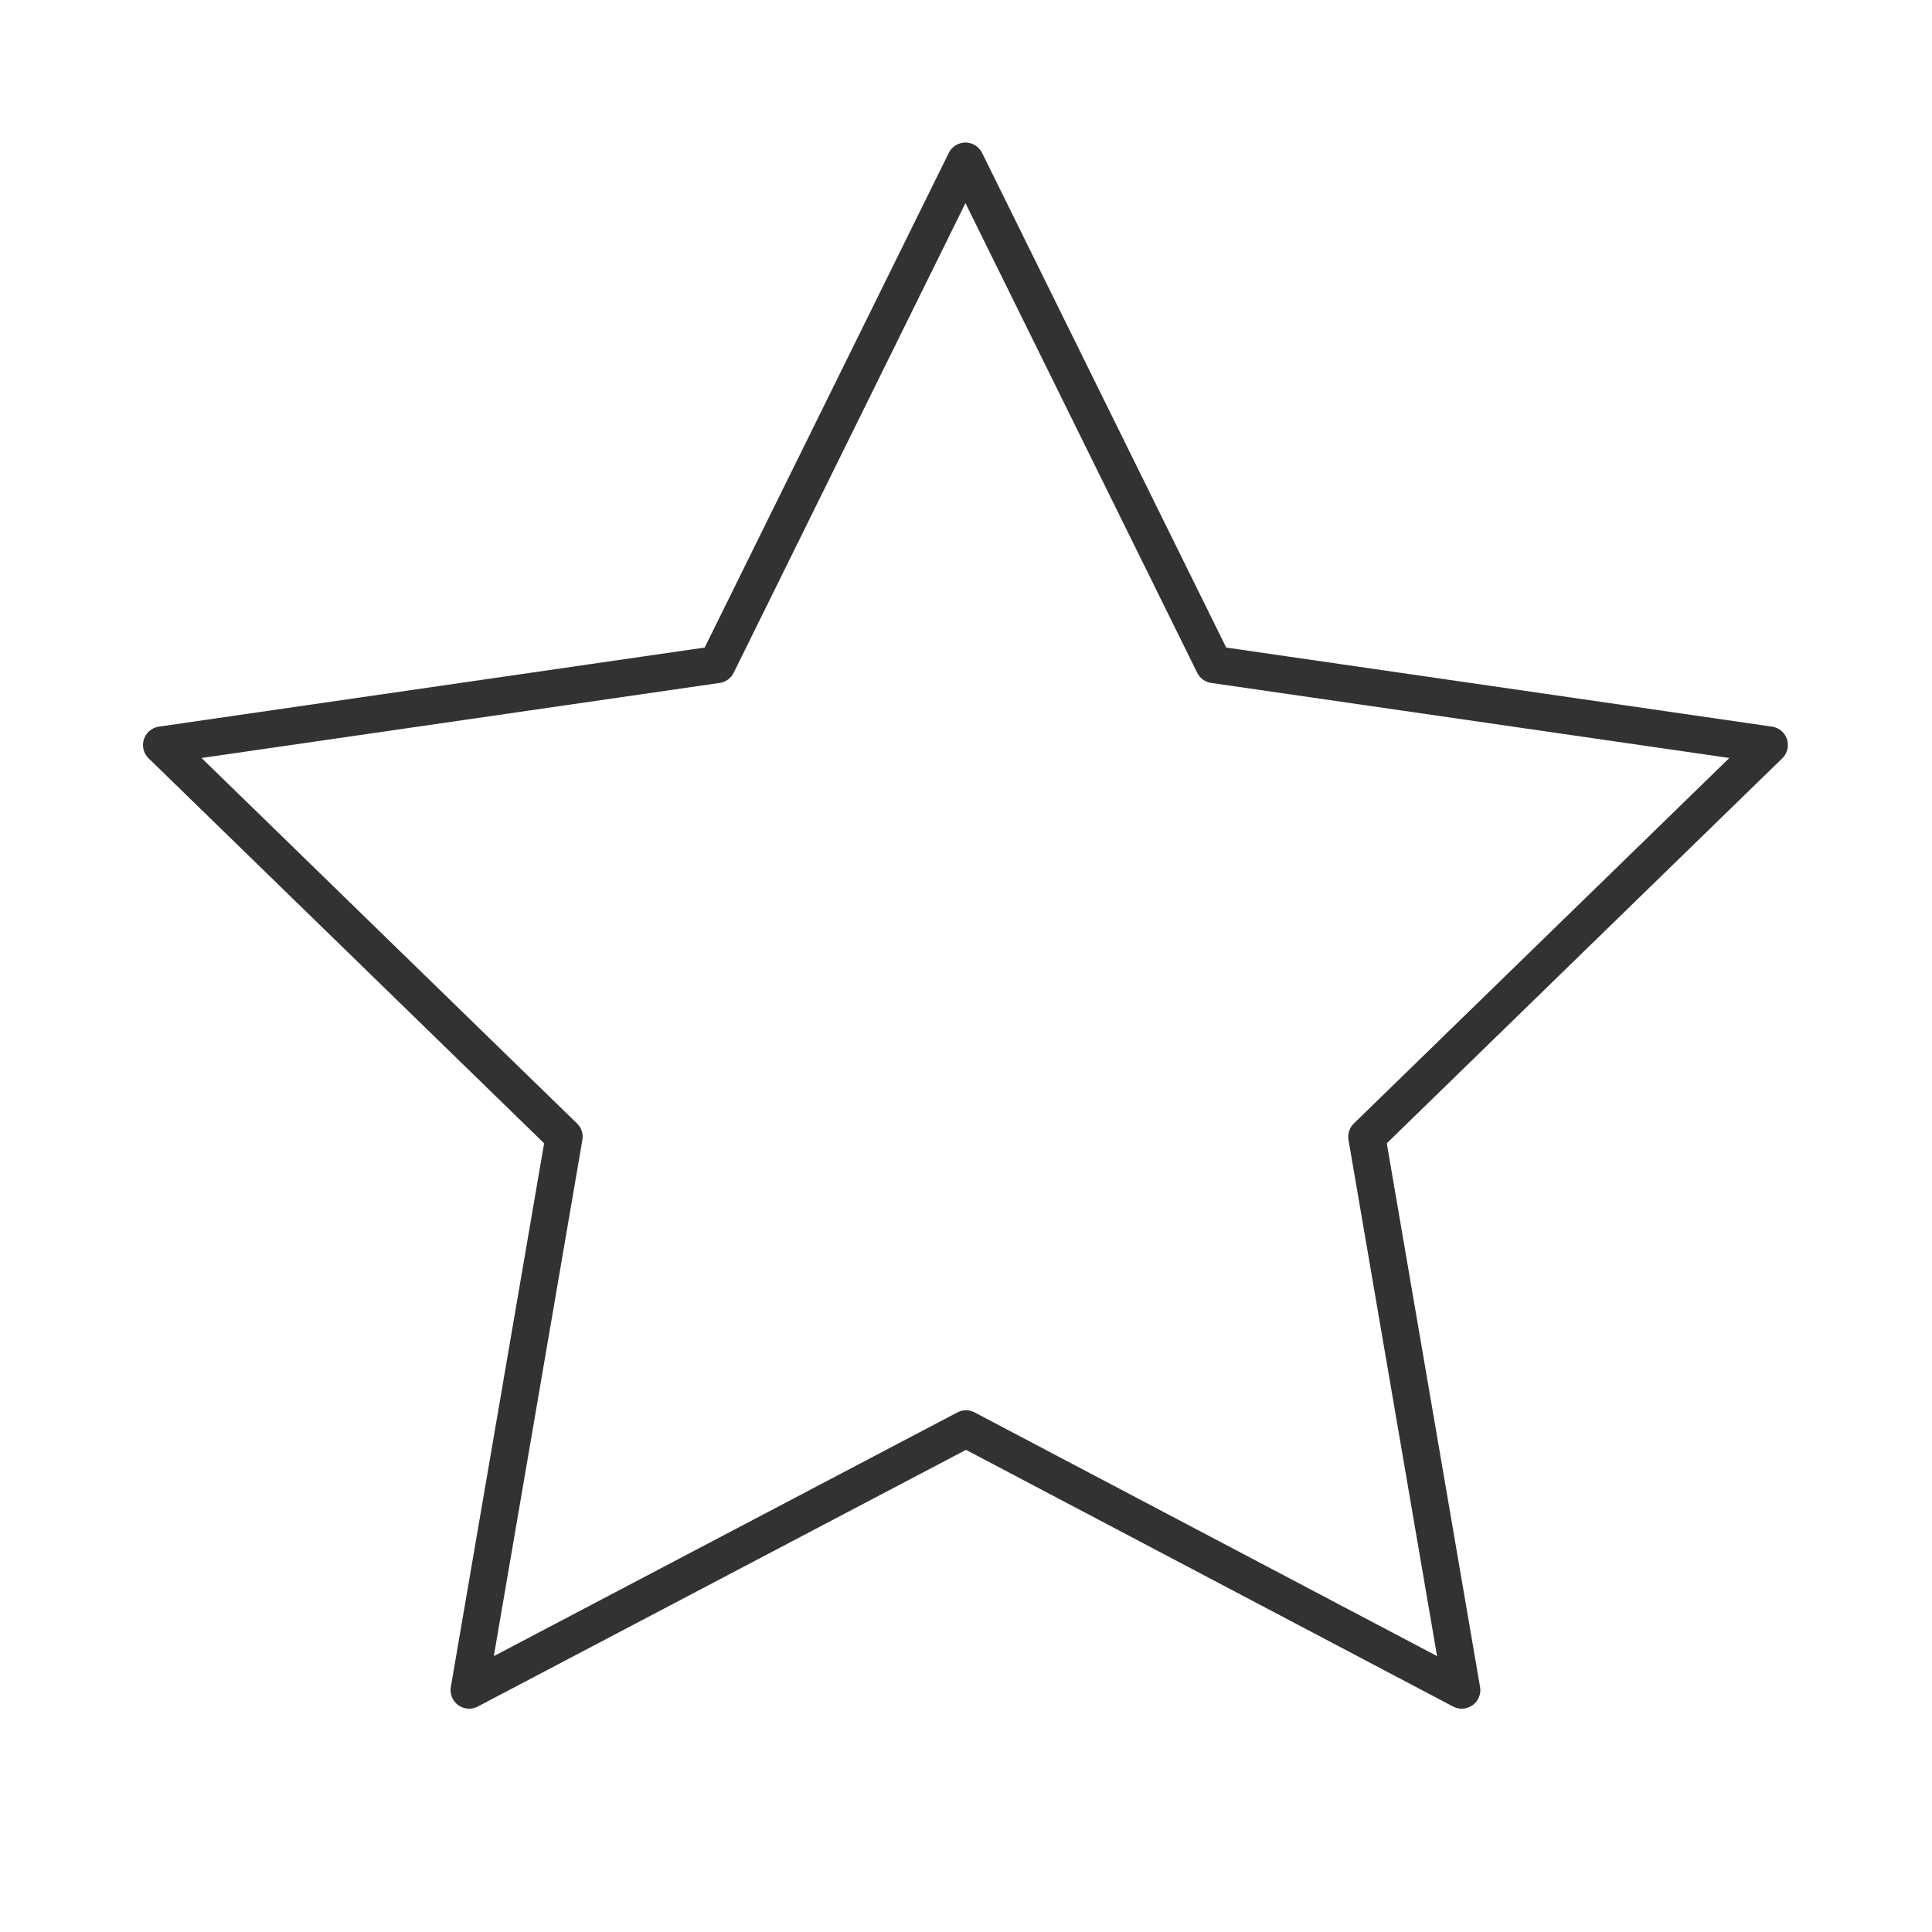
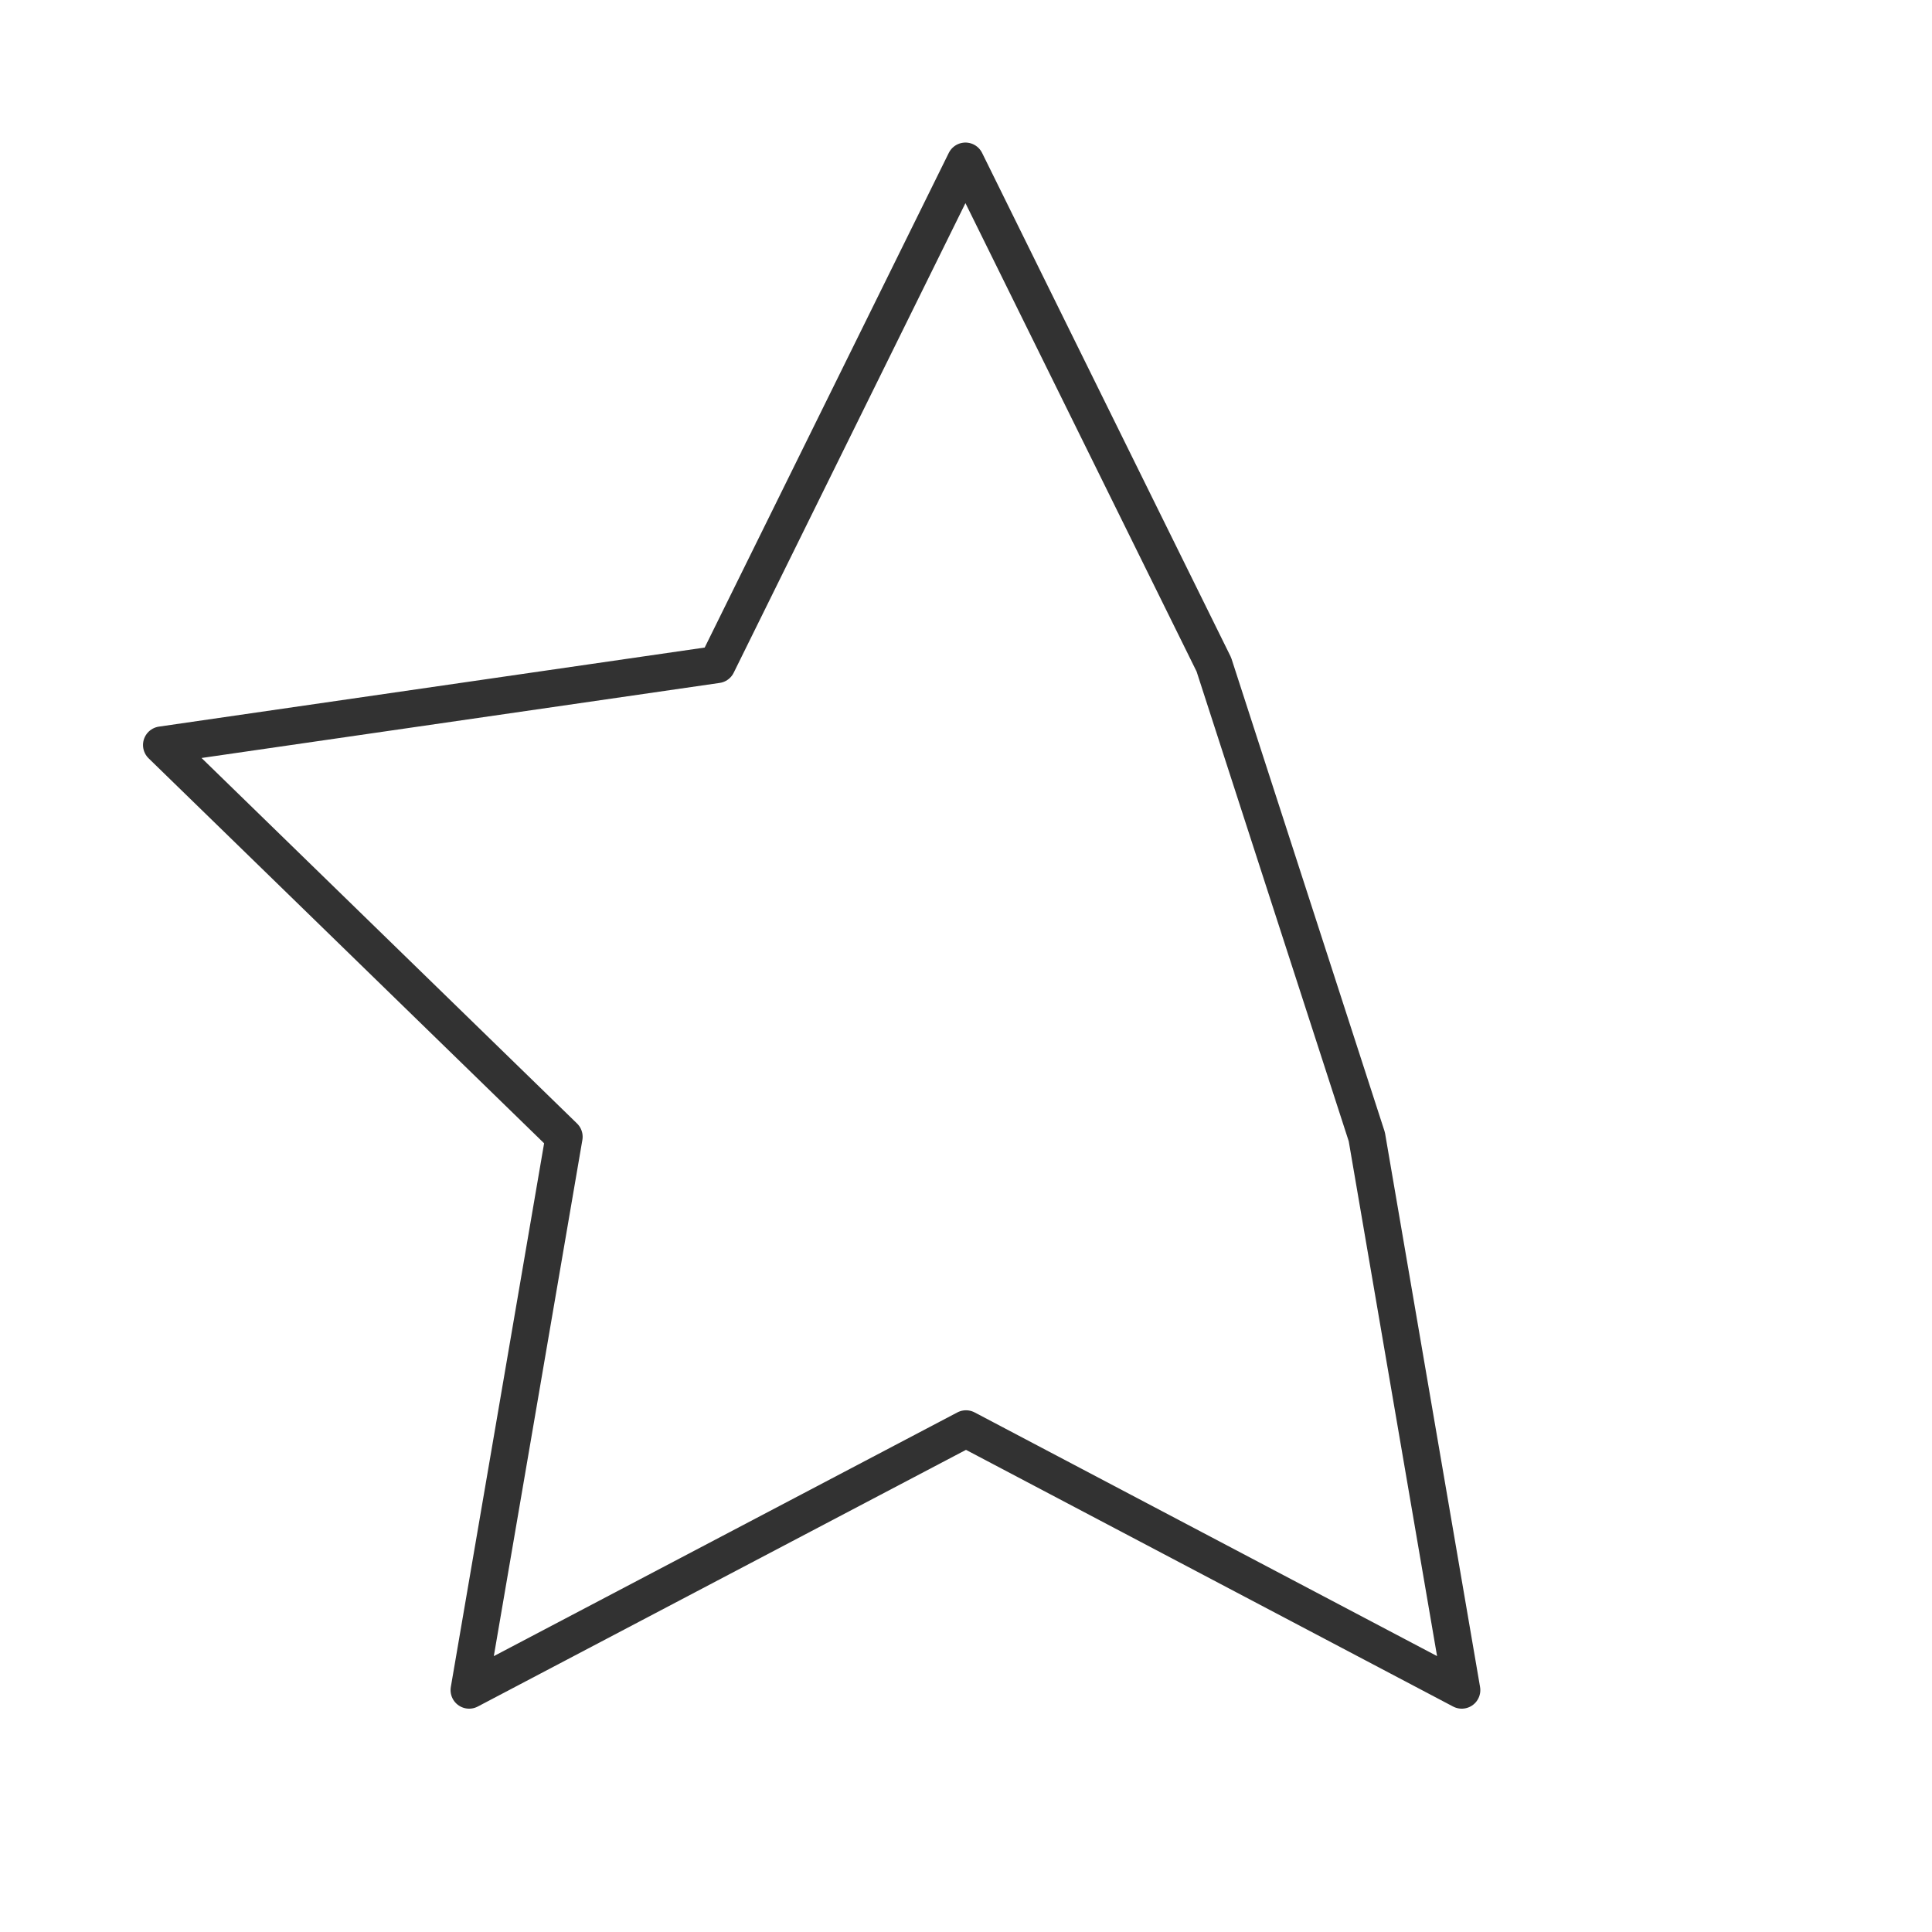
<svg xmlns="http://www.w3.org/2000/svg" width="52" height="52" viewBox="0 0 52 52" fill="none">
-   <path d="M26 38.458L12.627 45.489L15.182 30.597L4.349 20.052L19.299 17.886L25.985 4.337L32.671 17.886L47.621 20.052L36.788 30.597L39.343 45.489L26 38.458Z" stroke="#323232" stroke-linecap="round" stroke-linejoin="round" />
+   <path d="M26 38.458L12.627 45.489L15.182 30.597L4.349 20.052L19.299 17.886L25.985 4.337L32.671 17.886L36.788 30.597L39.343 45.489L26 38.458Z" stroke="#323232" stroke-linecap="round" stroke-linejoin="round" />
</svg>